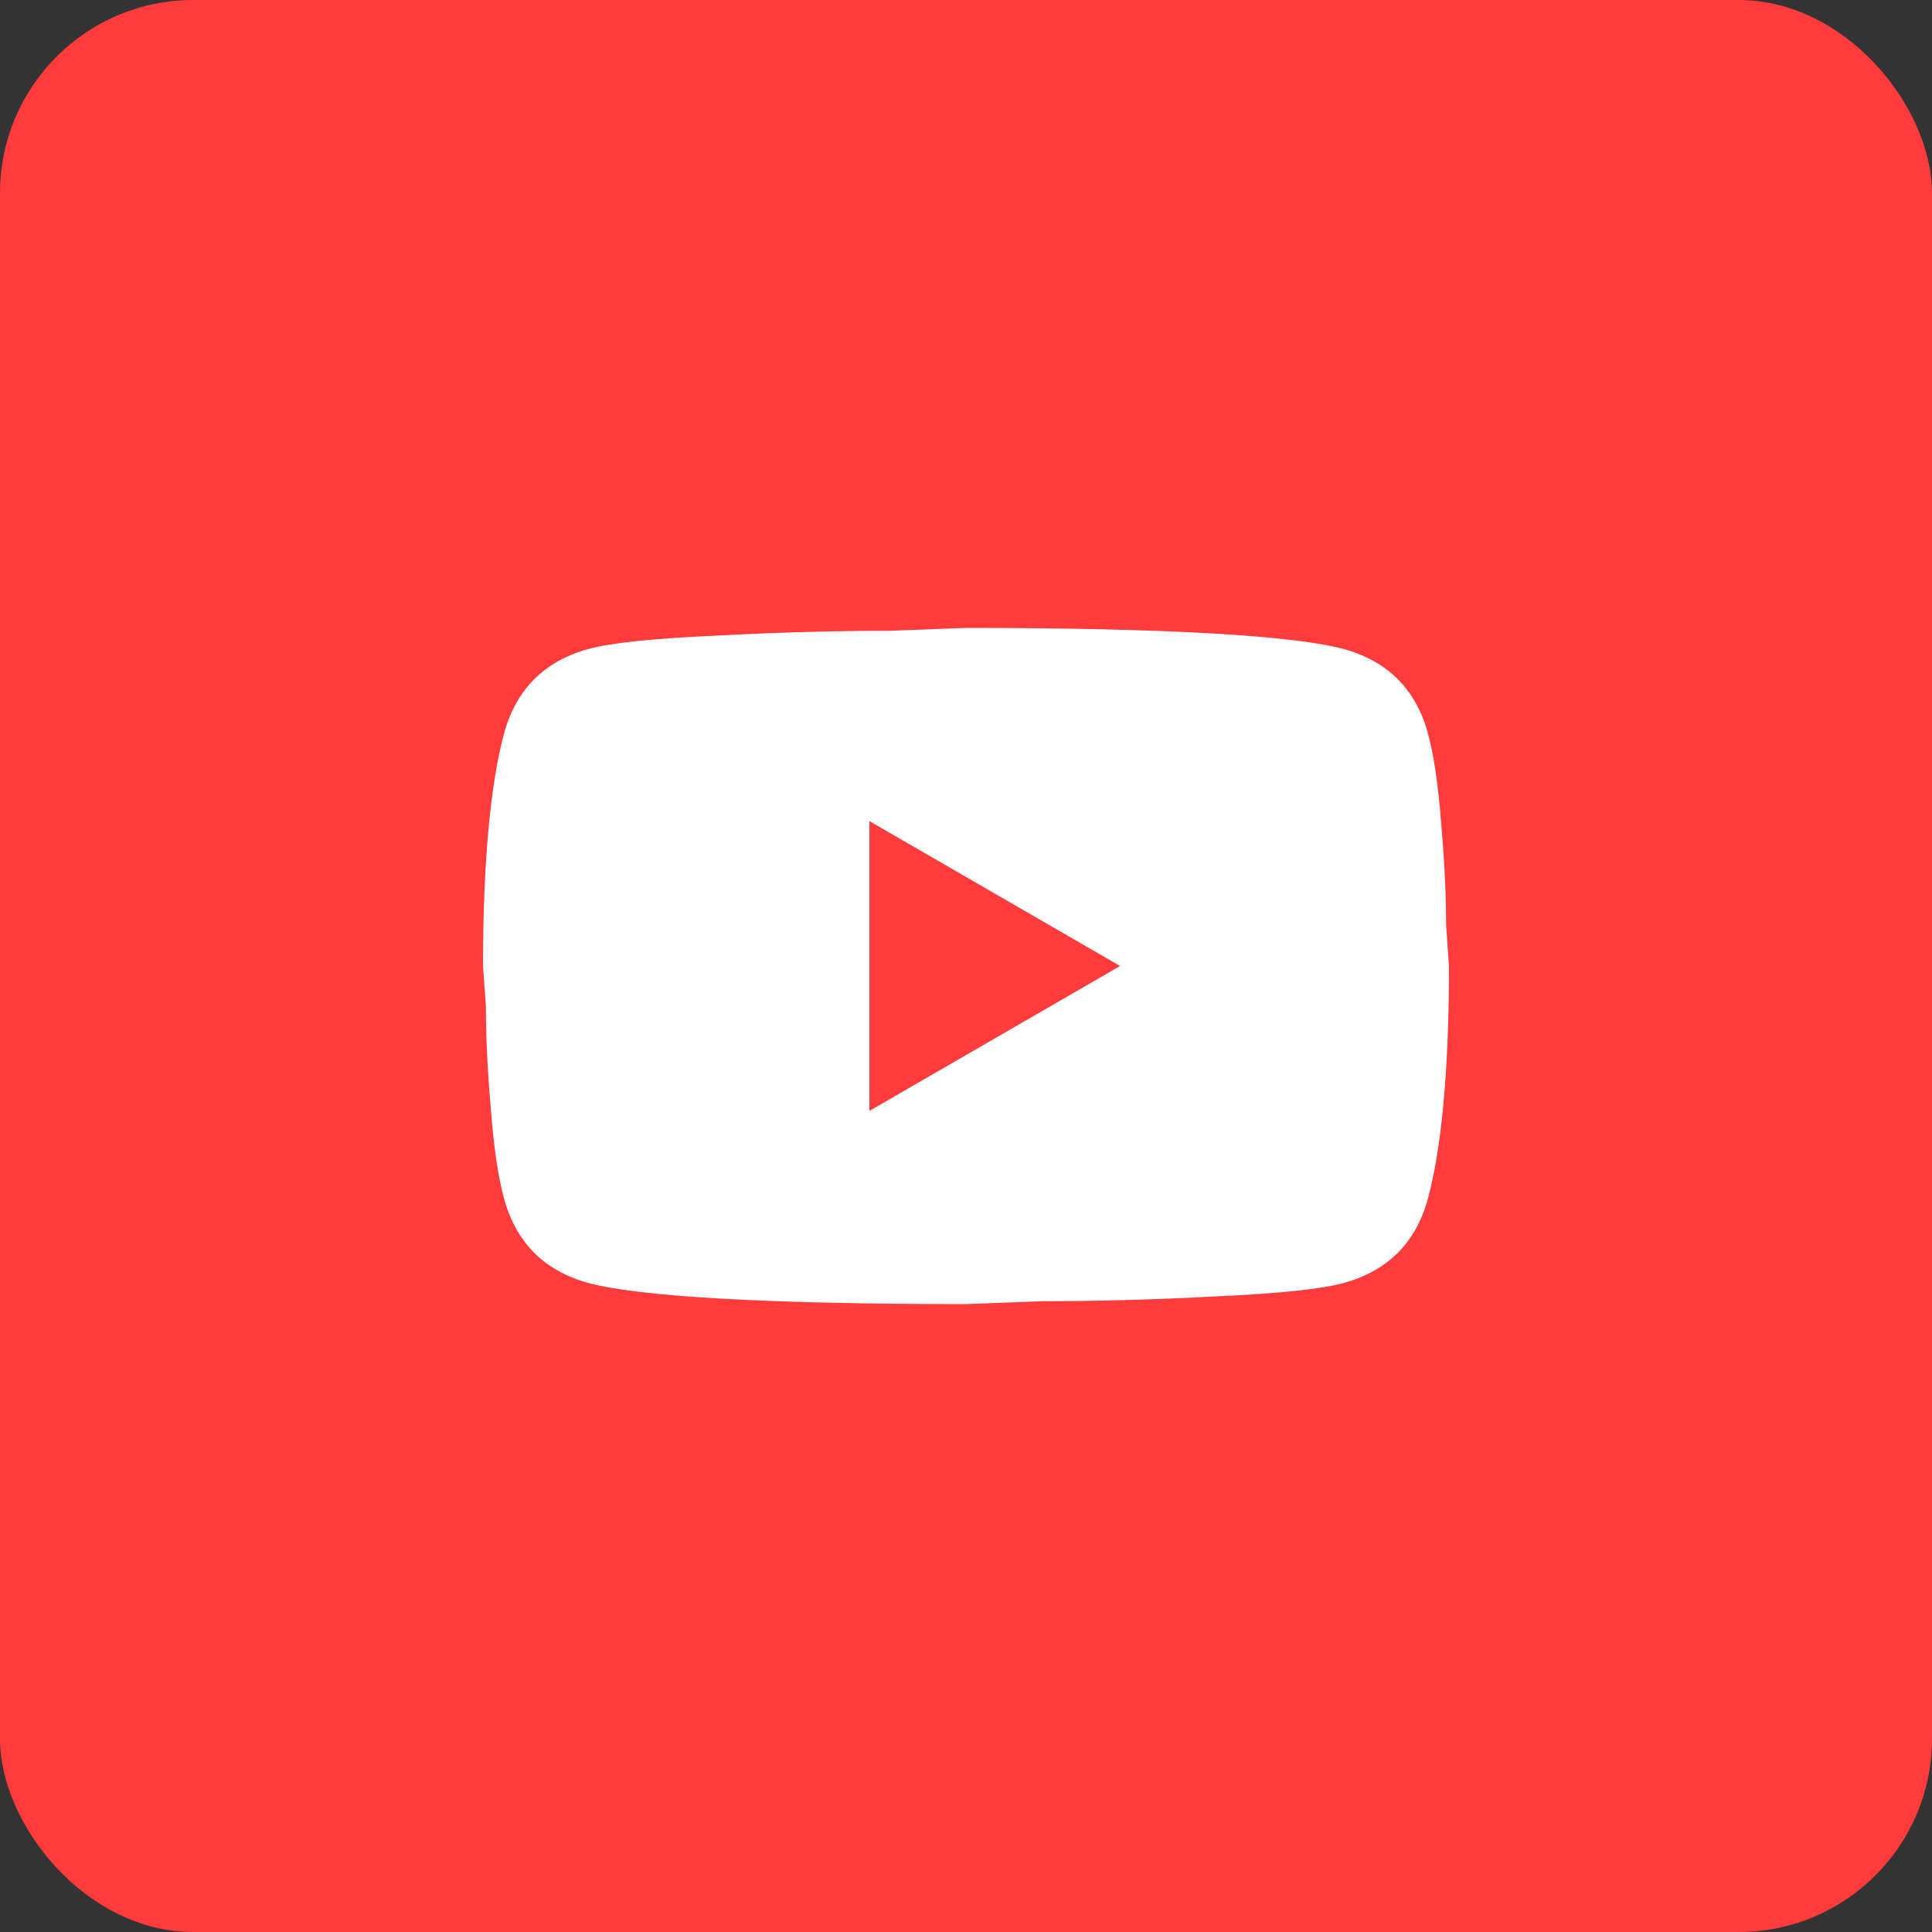
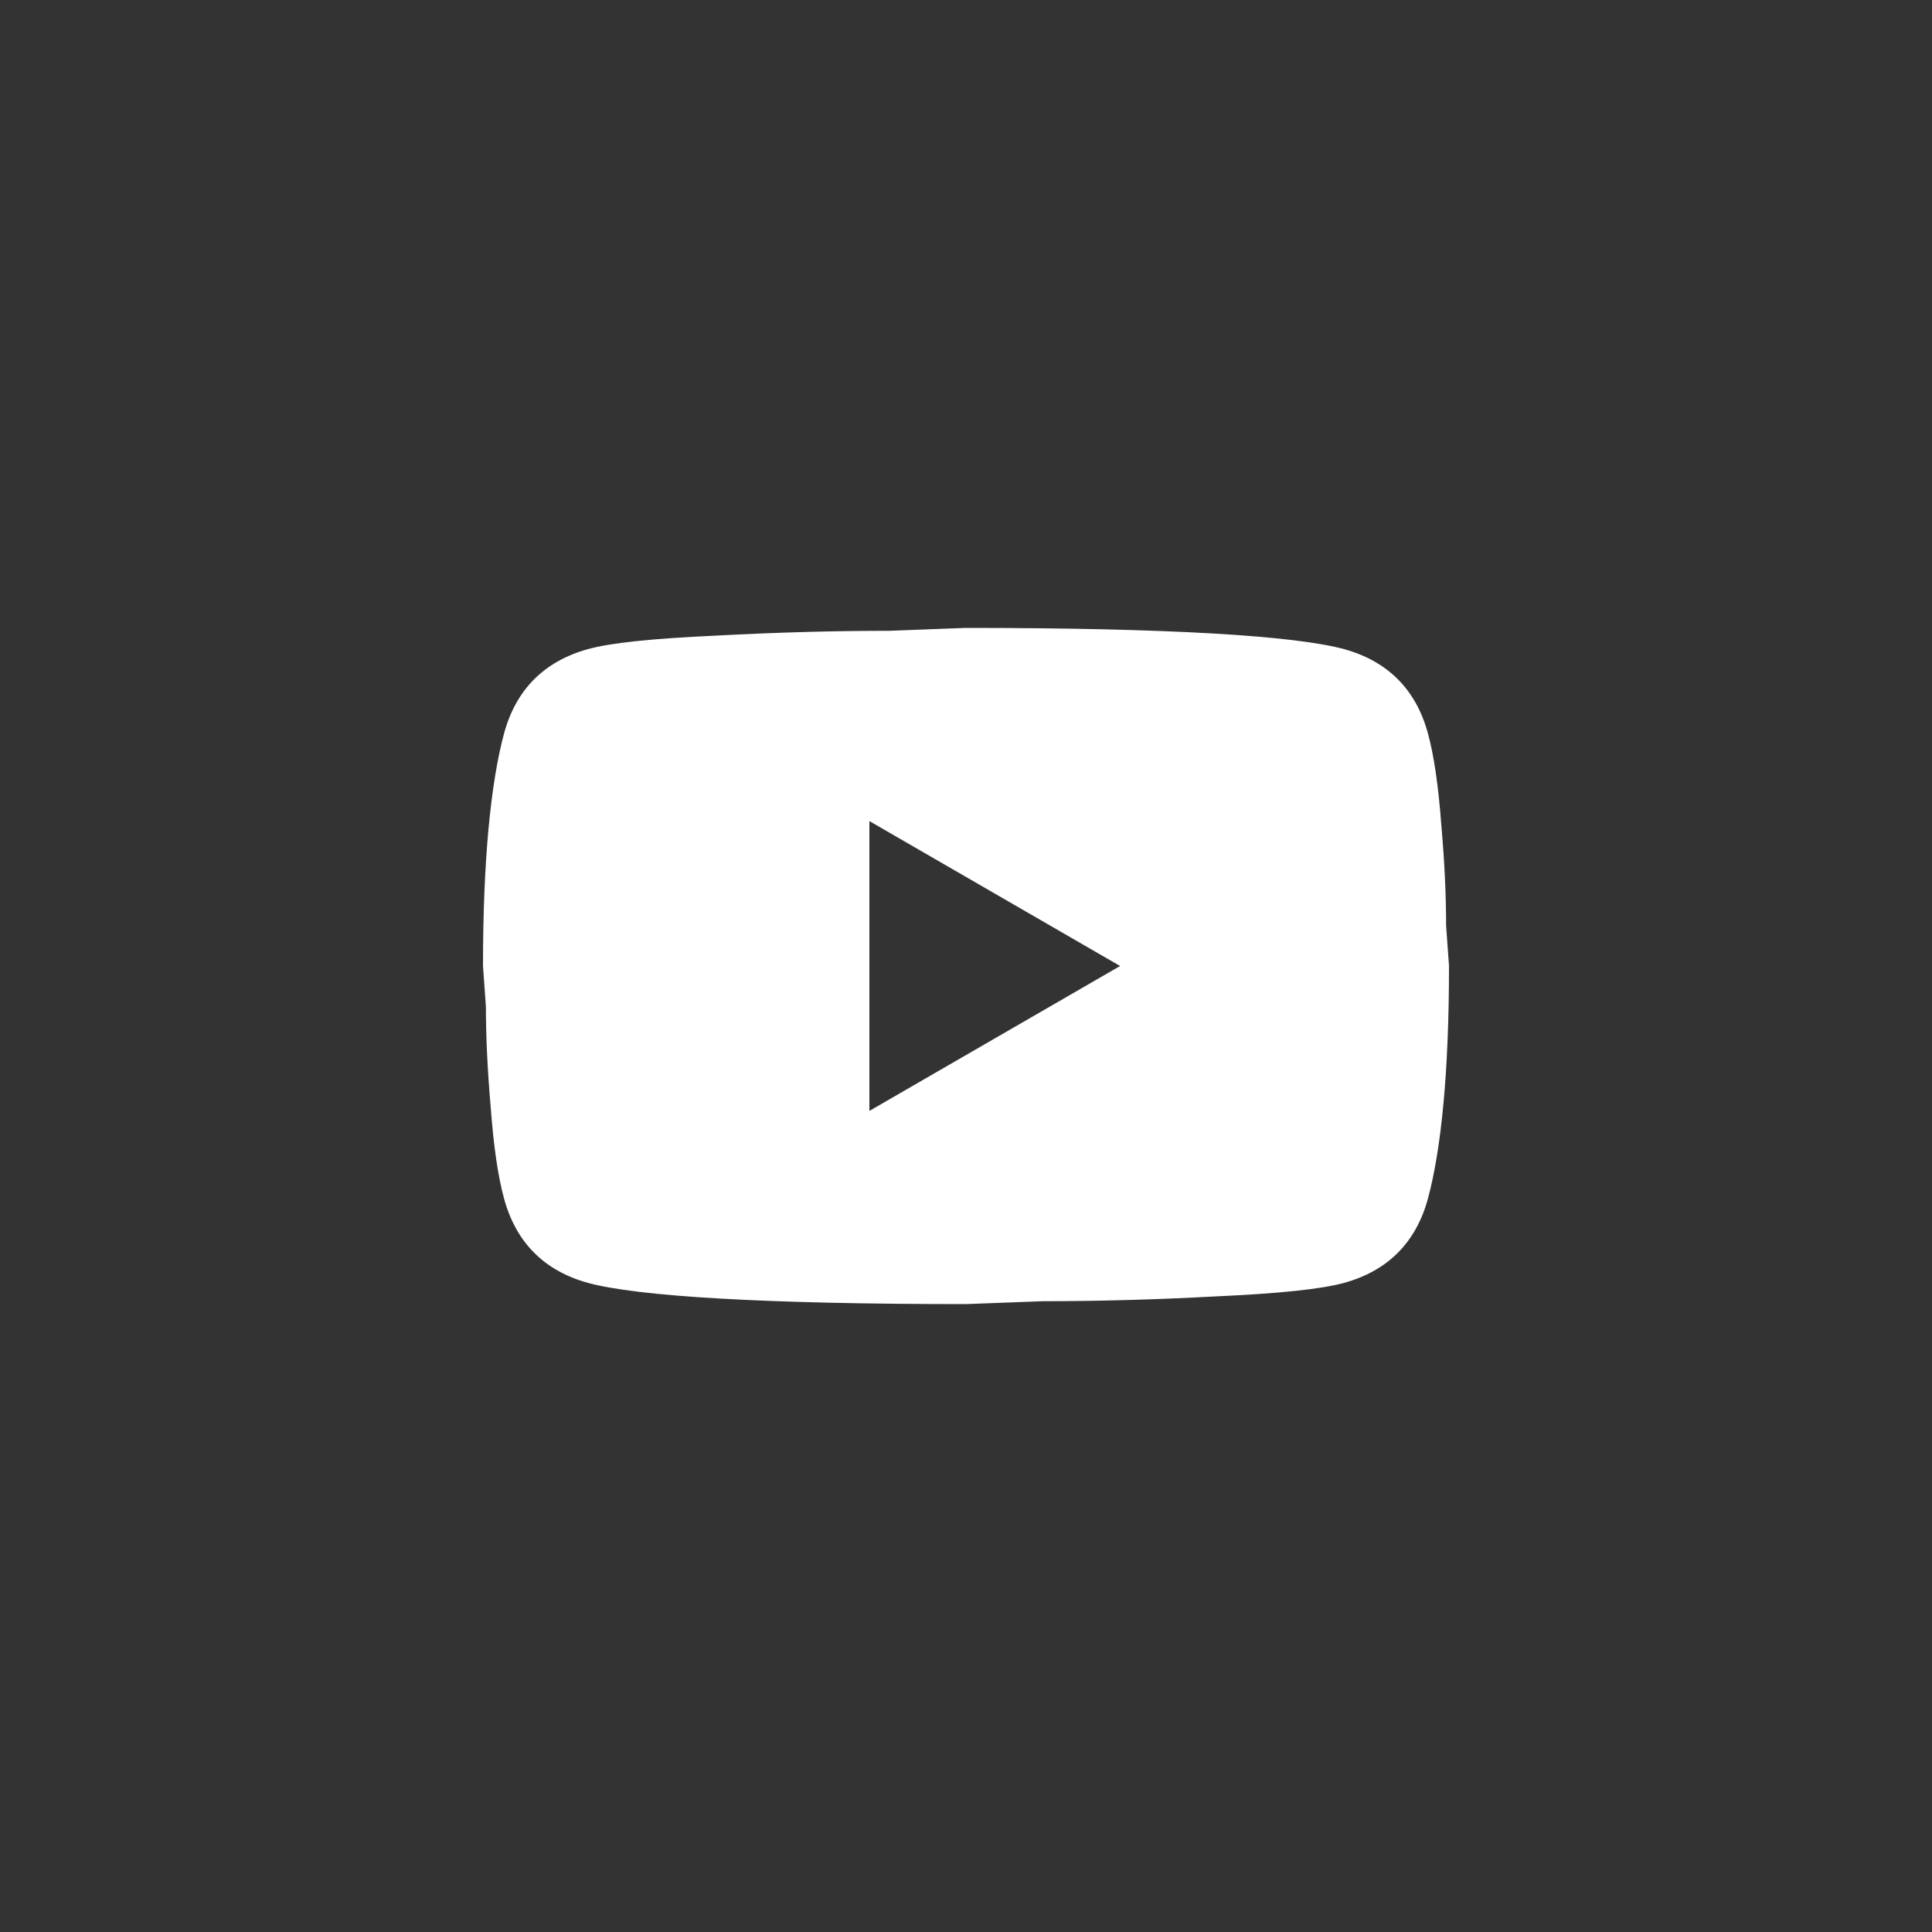
<svg xmlns="http://www.w3.org/2000/svg" width="50" height="50" viewBox="0 0 50 50" fill="none">
  <rect x="0" y="0" width="50" height="50" fill="#333333" stroke="none" />
-   <rect width="50" height="50" rx="5" fill="#FF3B3B" />
-   <path d="M22.5 28.75L28.988 25L22.5 21.25V28.75ZM36.95 18.962C37.112 19.55 37.225 20.337 37.3 21.337C37.388 22.337 37.425 23.2 37.425 23.95L37.5 25C37.5 27.738 37.3 29.75 36.95 31.038C36.638 32.163 35.913 32.888 34.788 33.2C34.2 33.362 33.125 33.475 31.475 33.55C29.85 33.638 28.363 33.675 26.988 33.675L25 33.75C19.762 33.75 16.5 33.55 15.213 33.2C14.088 32.888 13.363 32.163 13.05 31.038C12.887 30.45 12.775 29.663 12.7 28.663C12.613 27.663 12.575 26.8 12.575 26.05L12.5 25C12.5 22.262 12.7 20.25 13.05 18.962C13.363 17.837 14.088 17.113 15.213 16.8C15.8 16.637 16.875 16.525 18.525 16.45C20.15 16.363 21.637 16.325 23.012 16.325L25 16.25C30.238 16.25 33.5 16.45 34.788 16.8C35.913 17.113 36.638 17.837 36.95 18.962Z" fill="white" />
+   <path d="M22.5 28.75L28.988 25L22.5 21.25V28.75ZM36.95 18.962C37.112 19.55 37.225 20.337 37.3 21.337C37.388 22.337 37.425 23.2 37.425 23.95L37.5 25C37.5 27.738 37.3 29.75 36.95 31.038C36.638 32.163 35.913 32.888 34.788 33.2C34.2 33.362 33.125 33.475 31.475 33.55C29.85 33.638 28.363 33.675 26.988 33.675L25 33.75C19.762 33.75 16.5 33.55 15.213 33.2C14.088 32.888 13.363 32.163 13.05 31.038C12.887 30.45 12.775 29.663 12.7 28.663C12.613 27.663 12.575 26.8 12.575 26.05L12.5 25C12.5 22.262 12.7 20.25 13.05 18.962C13.363 17.837 14.088 17.113 15.213 16.8C15.8 16.637 16.875 16.525 18.525 16.45C20.15 16.363 21.637 16.325 23.012 16.325L25 16.25C30.238 16.25 33.5 16.45 34.788 16.8C35.913 17.113 36.638 17.837 36.95 18.962" fill="white" />
</svg>